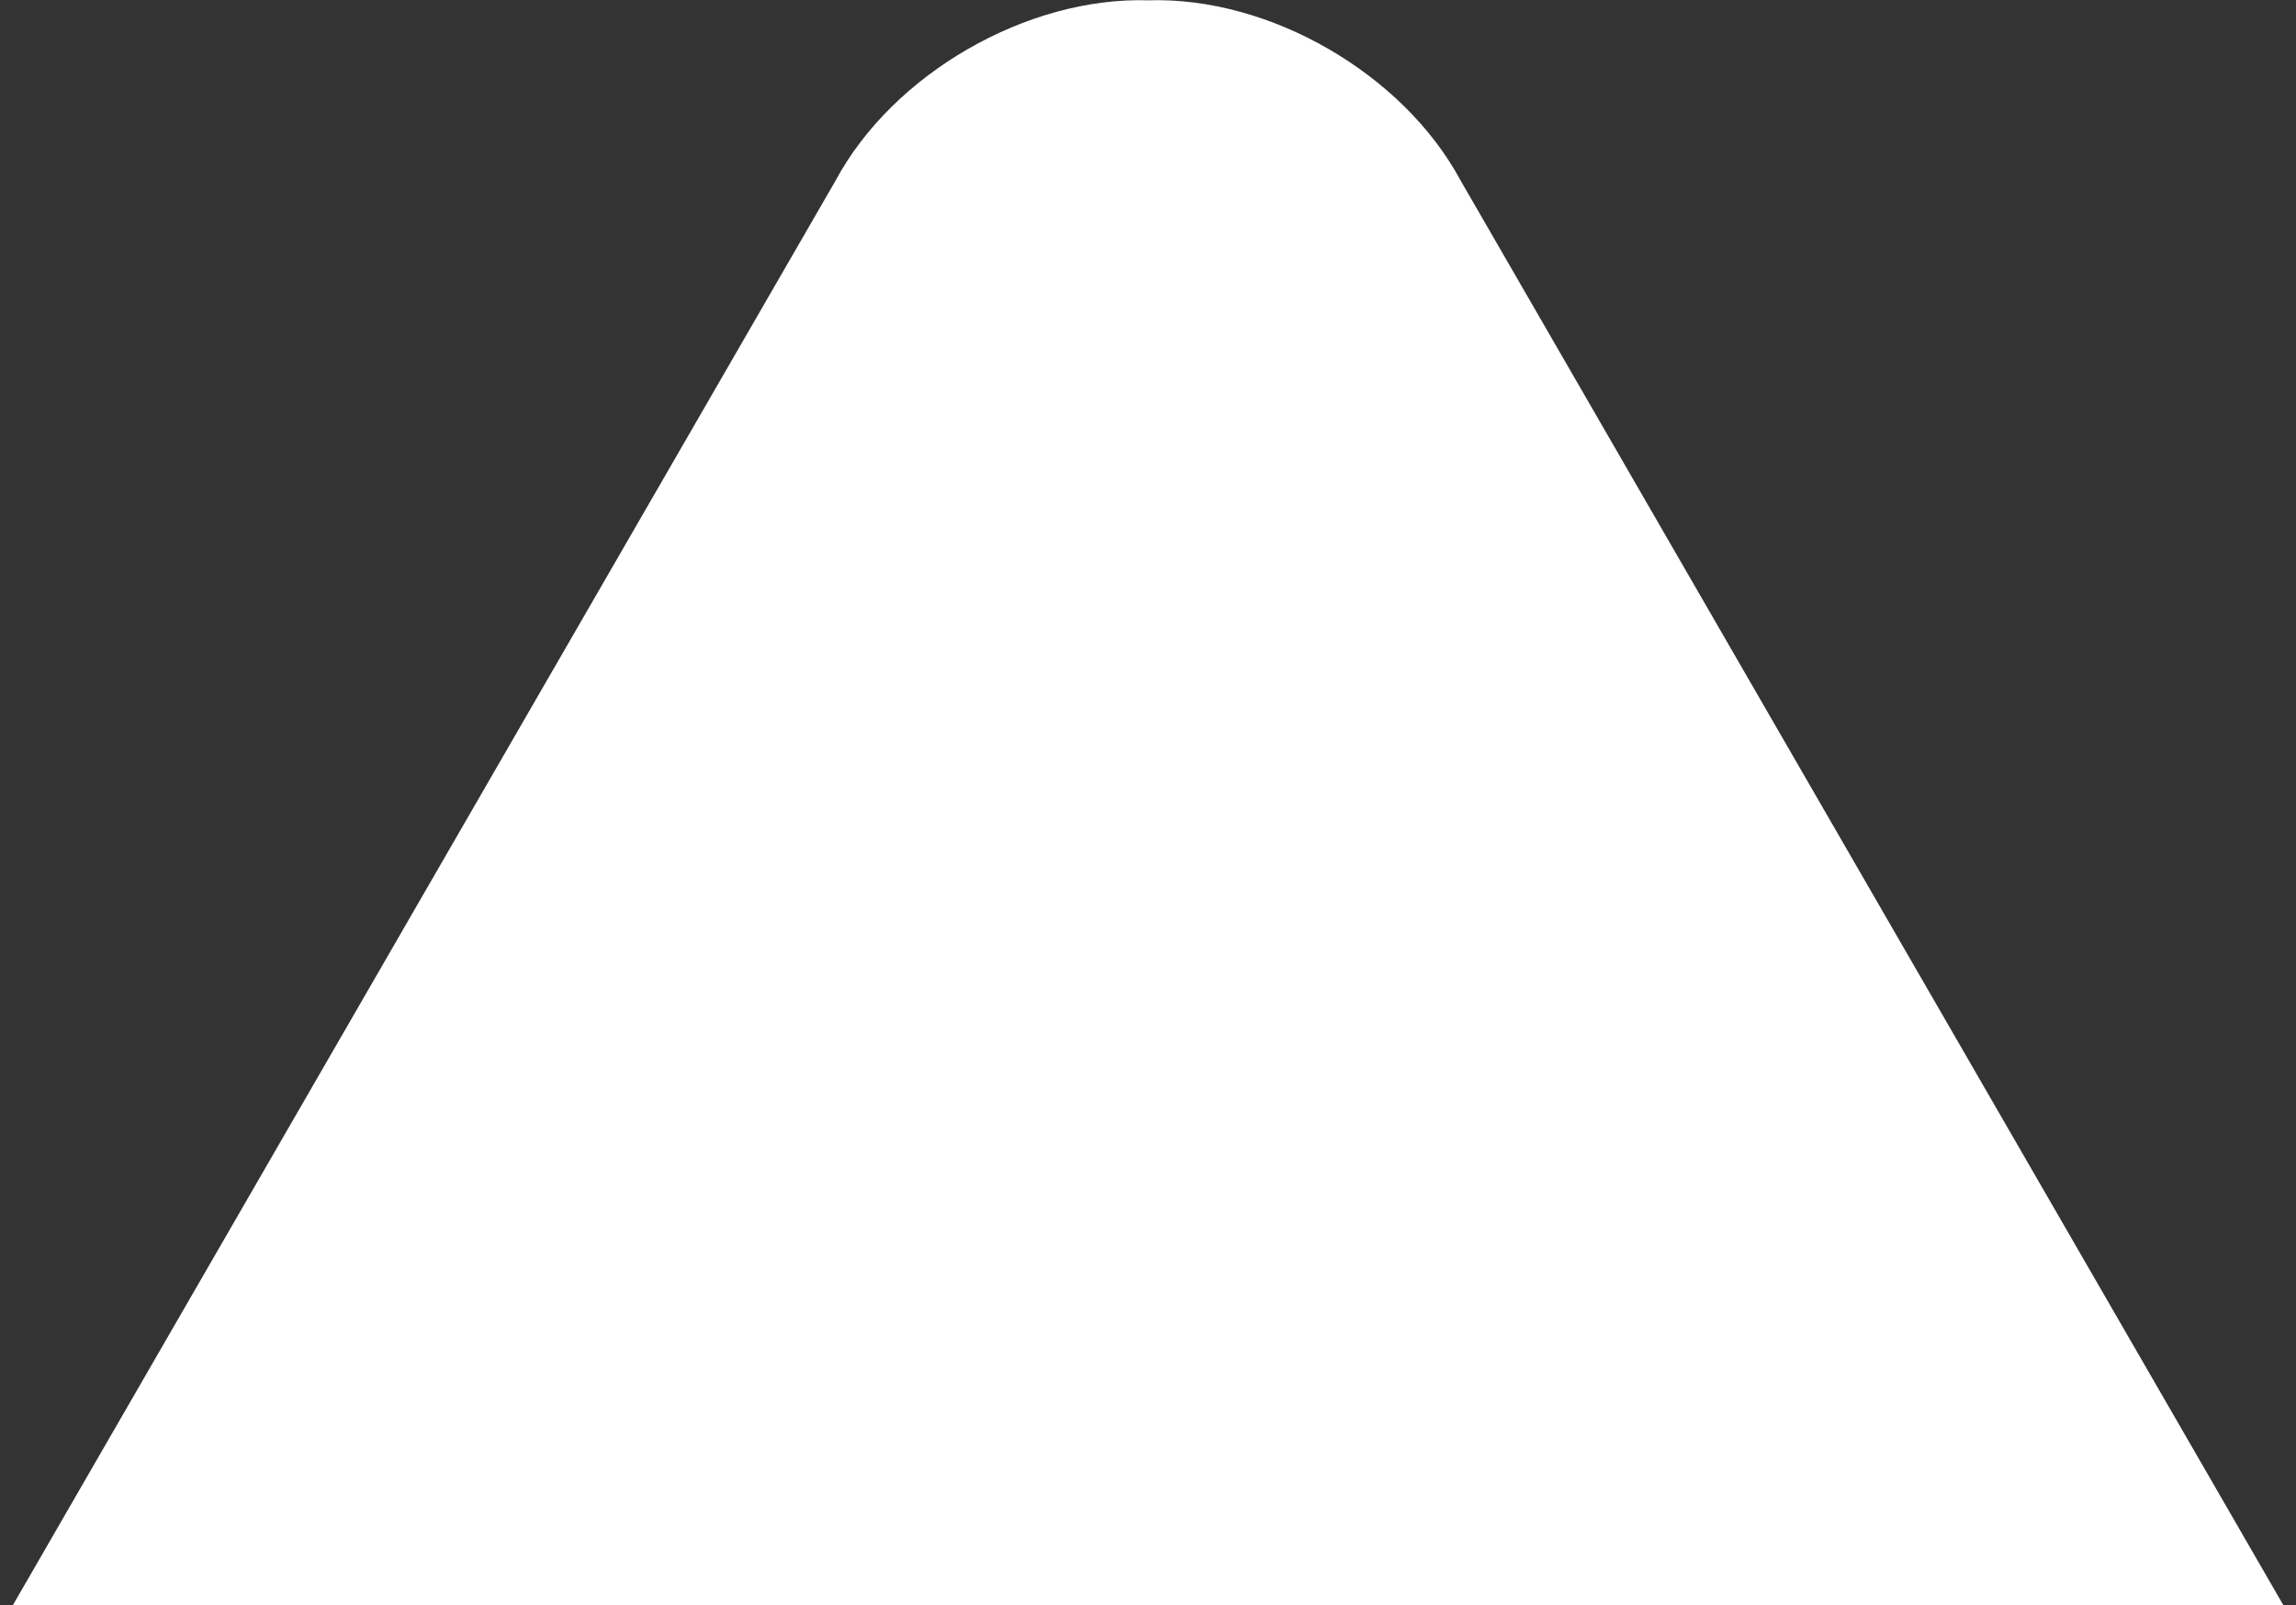
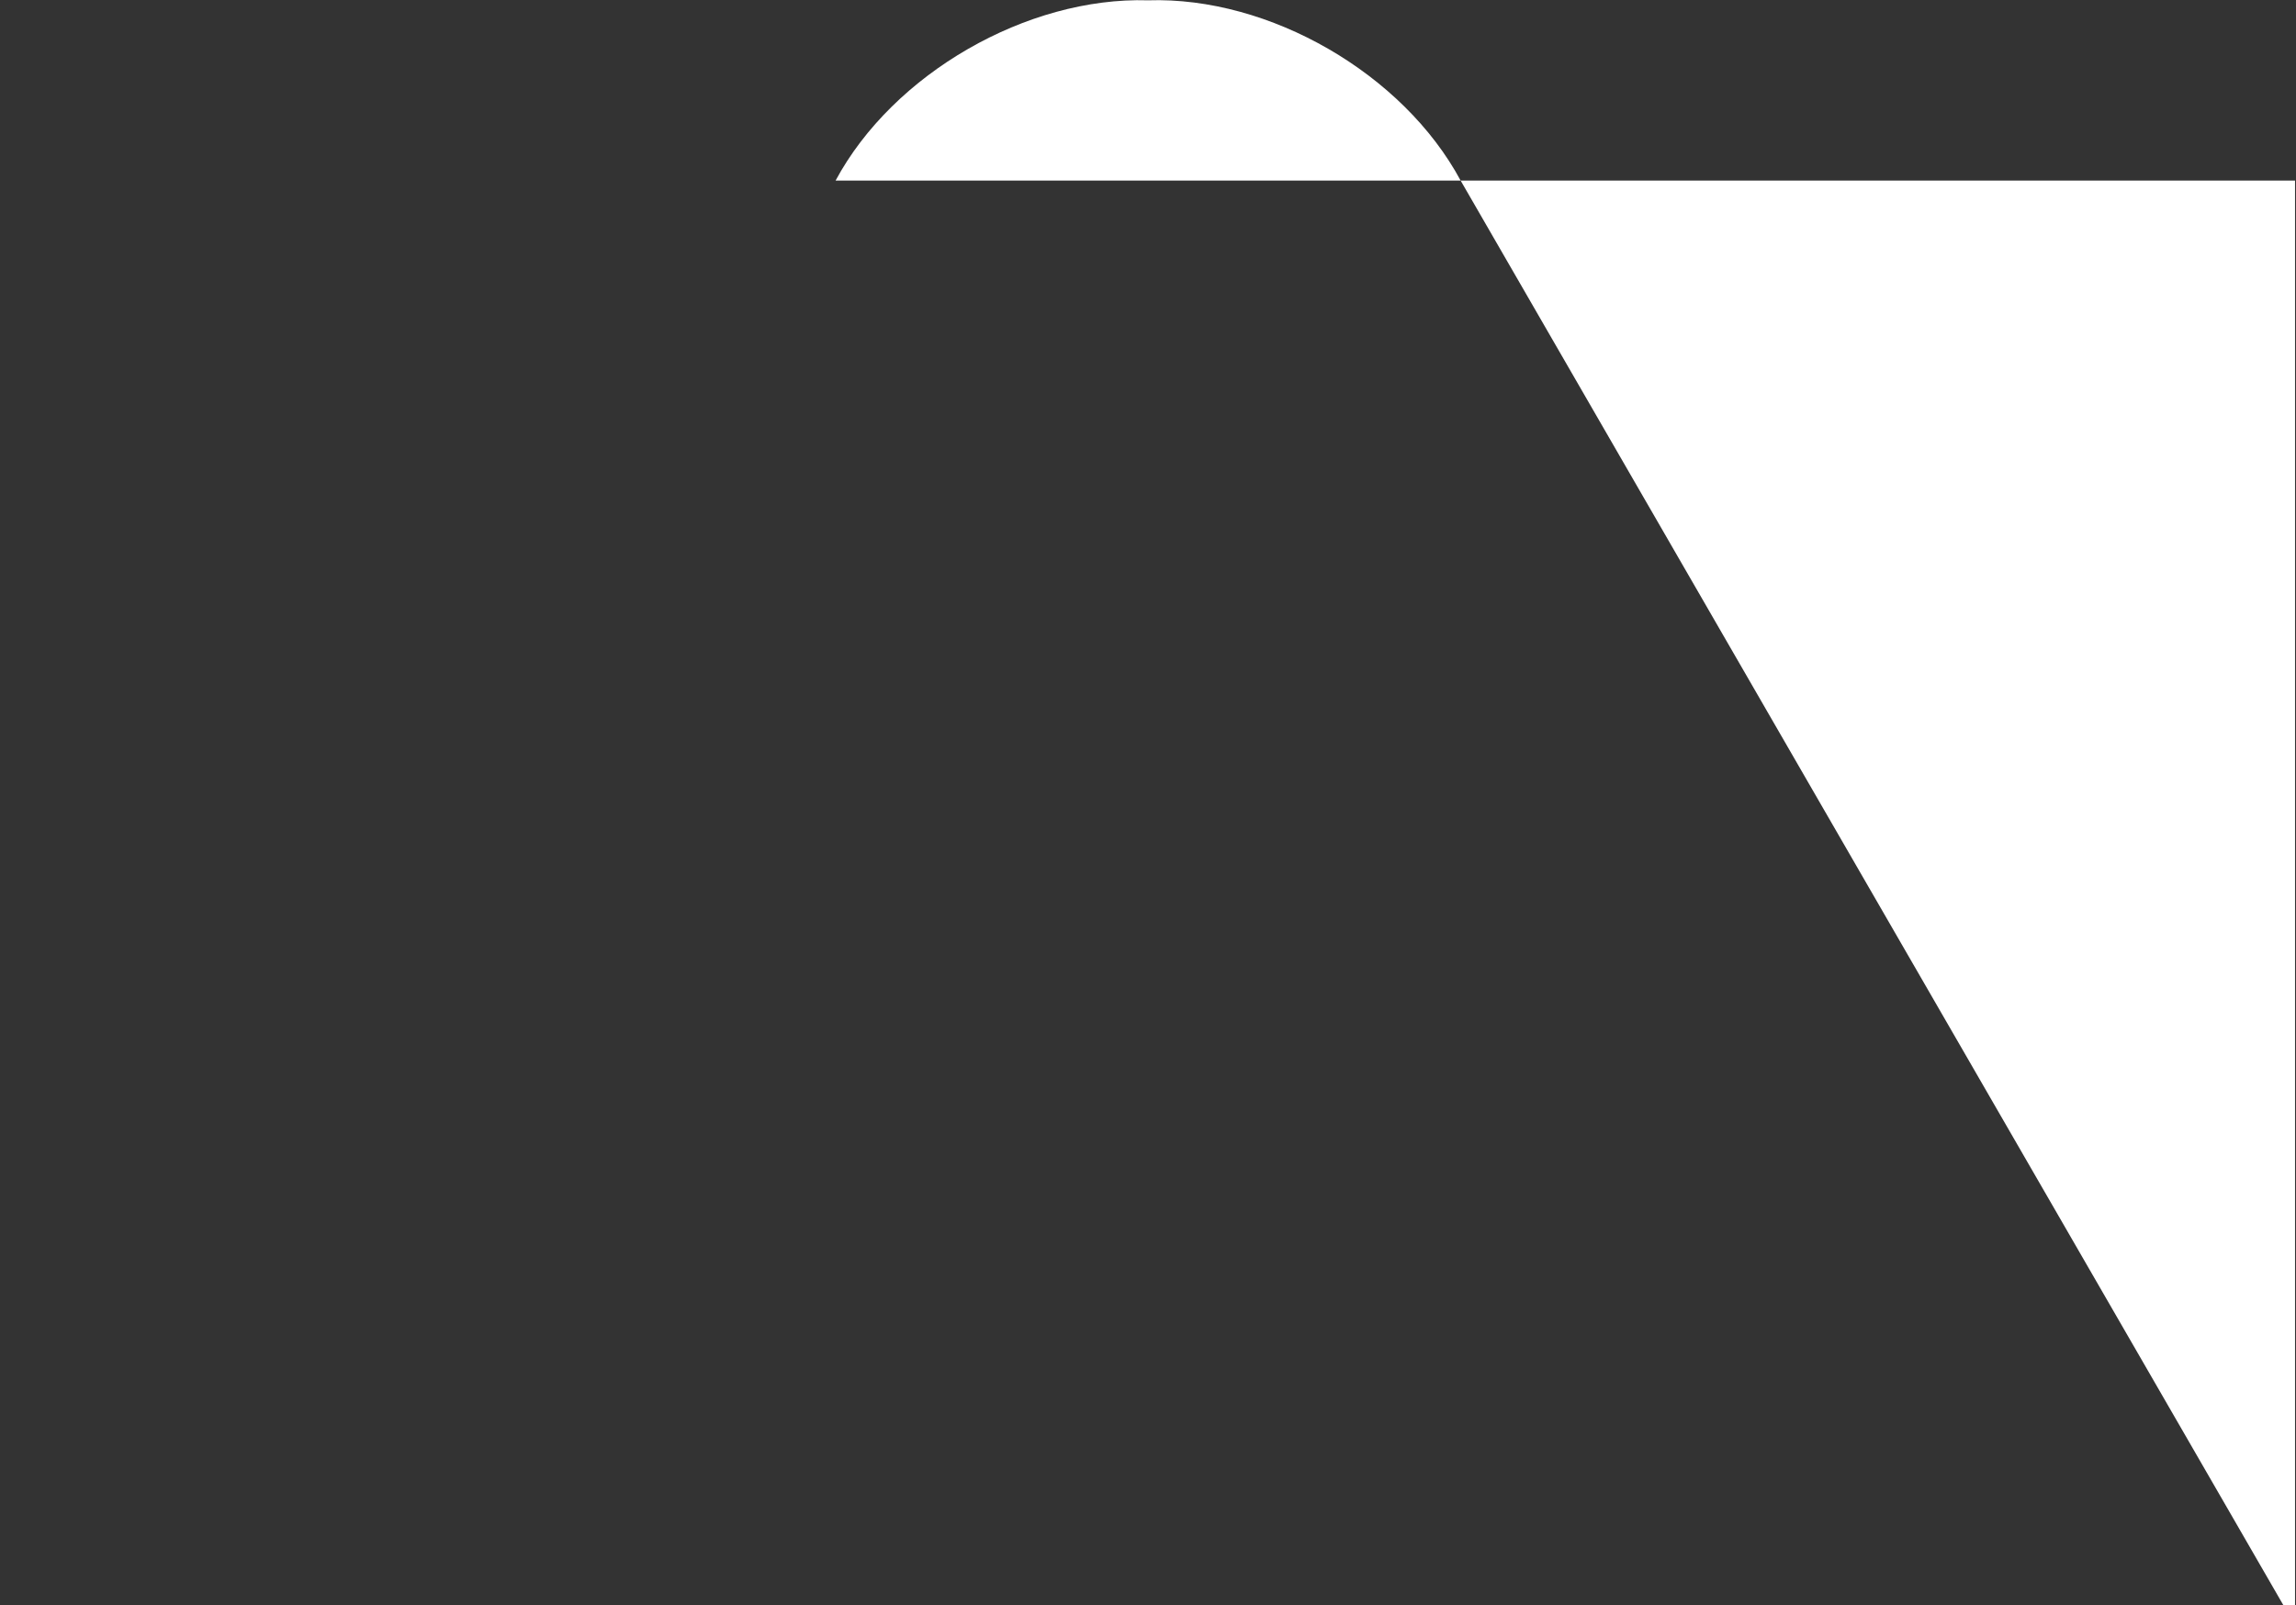
<svg xmlns="http://www.w3.org/2000/svg" width="861" height="602" viewBox="0 0 861 602" fill="none">
  <rect x="0" y="0" width="861" height="602" fill="#333333" stroke="none" />
-   <path d="M860.64 609.661L547.734 67.727C526.224 27.67 476.103 -1.366 430.54 0.118C385.082 -1.26 334.858 27.67 313.348 67.727L0.441 609.661H106.934H742.176H860.534H860.64Z" fill="white" />
+   <path d="M860.64 609.661L547.734 67.727C526.224 27.67 476.103 -1.366 430.54 0.118C385.082 -1.26 334.858 27.67 313.348 67.727H106.934H742.176H860.534H860.64Z" fill="white" />
</svg>